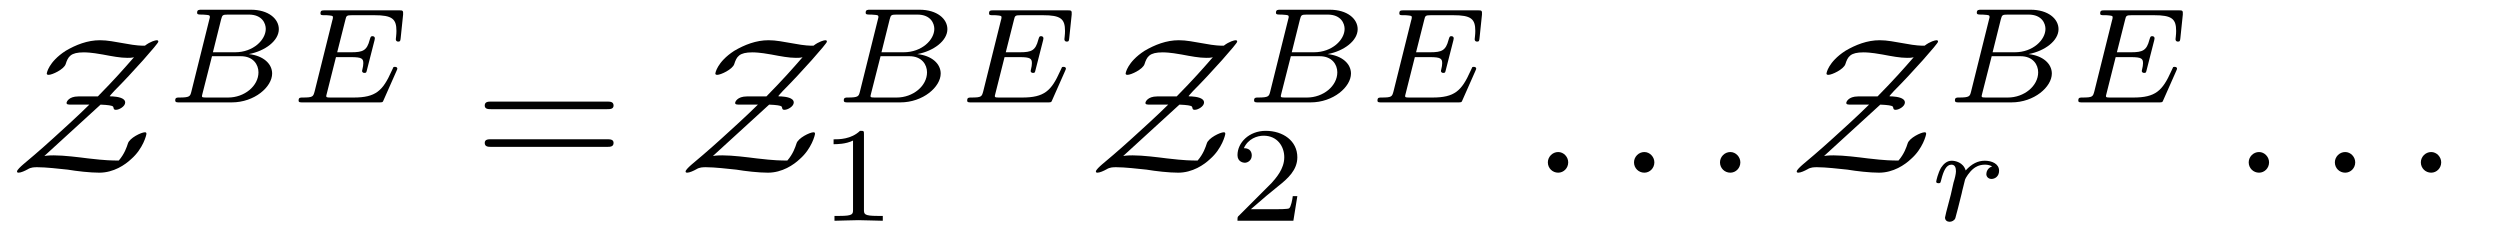
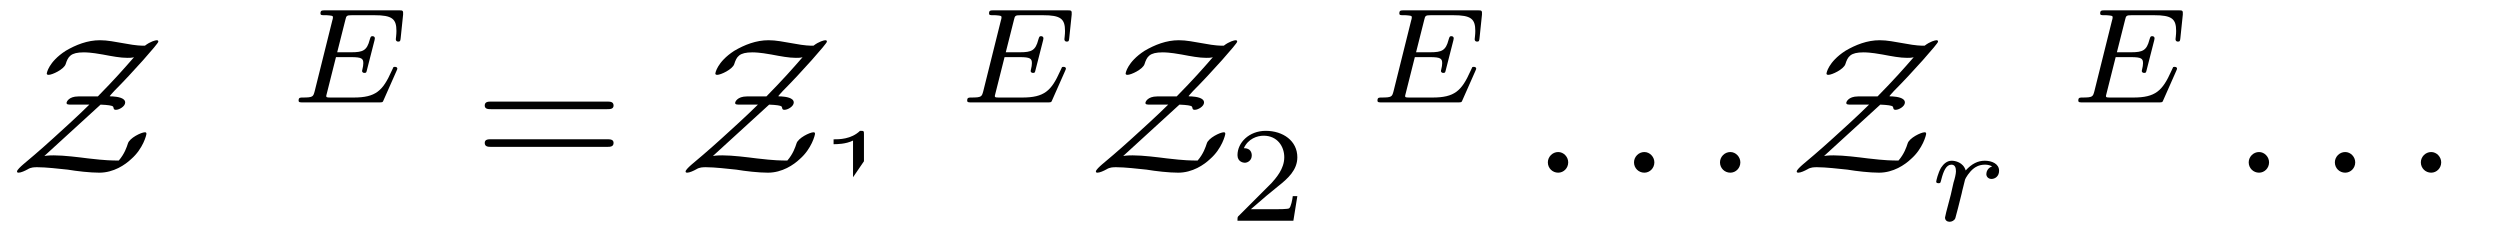
<svg xmlns="http://www.w3.org/2000/svg" xmlns:xlink="http://www.w3.org/1999/xlink" viewBox="0 0 128.575 11.854" version="1.2">
  <defs>
    <g>
      <symbol overflow="visible" id="glyph0-0">
        <path style="stroke:none;" d="" />
      </symbol>
      <symbol overflow="visible" id="glyph0-1">
        <path style="stroke:none;" d="M 4.672 -3.5 C 5.062 -3.484 5.25 -3.453 5.312 -3.406 C 5.328 -3.391 5.328 -3.344 5.344 -3.328 C 5.344 -3.234 5.422 -3.234 5.469 -3.234 C 5.625 -3.234 5.938 -3.406 5.938 -3.609 C 5.938 -3.859 5.516 -3.906 5.297 -3.922 C 5.281 -3.922 5.141 -3.922 5.141 -3.938 C 5.141 -3.953 5.297 -4.109 5.375 -4.203 C 6.312 -5.141 7.641 -6.641 7.641 -6.734 C 7.641 -6.766 7.641 -6.812 7.562 -6.812 C 7.5 -6.812 7.234 -6.75 6.953 -6.531 C 6.766 -6.531 6.516 -6.531 5.938 -6.641 C 5.391 -6.734 5.031 -6.812 4.641 -6.812 C 4 -6.812 3.406 -6.578 2.875 -6.266 C 1.984 -5.688 1.906 -5.109 1.906 -5.109 C 1.906 -5.078 1.906 -5.031 2 -5.031 C 2.188 -5.031 2.781 -5.312 2.875 -5.578 C 3 -5.969 3.125 -6.188 3.812 -6.188 C 3.891 -6.188 4.172 -6.188 4.781 -6.078 C 5.281 -5.984 5.688 -5.906 6.047 -5.906 C 6.156 -5.906 6.281 -5.906 6.391 -5.938 C 5.859 -5.328 5.406 -4.812 4.531 -3.922 L 3.531 -3.922 C 3.016 -3.922 2.922 -3.625 2.922 -3.594 C 2.922 -3.5 3.016 -3.5 3.188 -3.5 L 4.094 -3.5 C 4.016 -3.422 3.547 -2.953 2.25 -1.781 C 2.234 -1.766 1.516 -1.109 0.688 -0.422 C 0.562 -0.312 0.375 -0.141 0.375 -0.062 C 0.375 -0.047 0.375 0 0.453 0 C 0.578 0 0.781 -0.094 0.922 -0.172 C 1.094 -0.281 1.266 -0.281 1.422 -0.281 C 1.875 -0.281 2.516 -0.203 2.984 -0.156 C 3.453 -0.078 4.125 0 4.609 0 C 5.344 0 5.938 -0.406 6.25 -0.703 C 6.859 -1.234 7.031 -1.938 7.031 -2 C 7.031 -2.062 7 -2.078 6.953 -2.078 C 6.766 -2.078 6.156 -1.781 6.078 -1.5 C 6.016 -1.312 5.906 -0.969 5.609 -0.625 C 5.297 -0.625 4.953 -0.625 4.031 -0.734 C 3.531 -0.797 2.797 -0.891 2.266 -0.891 C 2.203 -0.891 1.969 -0.891 1.781 -0.859 Z M 4.672 -3.5 " />
      </symbol>
      <symbol overflow="visible" id="glyph1-0">
        <path style="stroke:none;" d="" />
      </symbol>
      <symbol overflow="visible" id="glyph1-1">
-         <path style="stroke:none;" d="M 1.328 -0.547 C 1.266 -0.312 1.25 -0.25 0.703 -0.25 C 0.594 -0.25 0.5 -0.25 0.5 -0.109 C 0.5 0 0.578 0 0.703 0 L 3.406 0 C 4.578 0 5.484 -0.797 5.484 -1.484 C 5.484 -1.984 5.031 -2.406 4.281 -2.484 C 5.125 -2.641 5.828 -3.172 5.828 -3.766 C 5.828 -4.297 5.297 -4.766 4.391 -4.766 L 1.859 -4.766 C 1.719 -4.766 1.625 -4.766 1.625 -4.609 C 1.625 -4.516 1.719 -4.516 1.859 -4.516 C 1.859 -4.516 2 -4.516 2.125 -4.5 C 2.266 -4.484 2.281 -4.469 2.281 -4.391 C 2.281 -4.391 2.281 -4.344 2.25 -4.25 Z M 2.438 -2.578 L 2.859 -4.266 C 2.922 -4.484 2.922 -4.516 3.219 -4.516 L 4.281 -4.516 C 4.984 -4.516 5.156 -4.047 5.156 -3.781 C 5.156 -3.219 4.516 -2.578 3.578 -2.578 Z M 2.109 -0.25 C 1.891 -0.25 1.875 -0.266 1.875 -0.328 C 1.875 -0.328 1.875 -0.359 1.906 -0.469 L 2.391 -2.375 L 3.875 -2.375 C 4.516 -2.375 4.781 -1.938 4.781 -1.547 C 4.781 -0.844 4.062 -0.25 3.219 -0.25 Z M 2.109 -0.25 " />
-       </symbol>
+         </symbol>
      <symbol overflow="visible" id="glyph1-2">
        <path style="stroke:none;" d="M 5.516 -1.609 C 5.562 -1.703 5.562 -1.734 5.562 -1.734 C 5.562 -1.781 5.531 -1.828 5.438 -1.828 C 5.422 -1.828 5.391 -1.828 5.359 -1.812 C 5.359 -1.797 5.344 -1.781 5.266 -1.609 C 4.812 -0.594 4.453 -0.25 3.312 -0.25 L 2.125 -0.25 C 1.922 -0.25 1.906 -0.266 1.906 -0.328 C 1.906 -0.328 1.906 -0.359 1.938 -0.469 L 2.406 -2.328 L 3.188 -2.328 C 3.734 -2.328 3.812 -2.25 3.812 -2.016 C 3.812 -1.938 3.797 -1.812 3.766 -1.703 C 3.75 -1.641 3.75 -1.625 3.75 -1.609 C 3.75 -1.609 3.75 -1.516 3.875 -1.516 C 3.969 -1.516 3.969 -1.547 4 -1.672 L 4.391 -3.203 C 4.406 -3.281 4.406 -3.297 4.406 -3.297 C 4.406 -3.375 4.344 -3.406 4.281 -3.406 C 4.188 -3.406 4.188 -3.359 4.141 -3.219 C 4 -2.672 3.797 -2.578 3.203 -2.578 L 2.469 -2.578 L 2.891 -4.25 C 2.938 -4.453 2.953 -4.484 3.234 -4.484 L 4.375 -4.484 C 5.297 -4.484 5.516 -4.297 5.516 -3.672 C 5.516 -3.484 5.484 -3.281 5.484 -3.25 C 5.484 -3.188 5.516 -3.125 5.609 -3.125 C 5.719 -3.125 5.719 -3.188 5.734 -3.312 L 5.859 -4.516 C 5.875 -4.734 5.828 -4.734 5.656 -4.734 L 1.828 -4.734 C 1.688 -4.734 1.609 -4.734 1.609 -4.578 C 1.609 -4.484 1.672 -4.484 1.828 -4.484 C 1.938 -4.484 1.969 -4.484 2.094 -4.469 C 2.234 -4.453 2.25 -4.438 2.25 -4.375 C 2.25 -4.328 2.234 -4.25 2.219 -4.219 L 1.312 -0.578 C 1.234 -0.297 1.234 -0.25 0.688 -0.25 C 0.562 -0.25 0.484 -0.25 0.484 -0.094 C 0.484 0 0.562 0 0.688 0 L 4.625 0 C 4.797 0 4.812 0 4.859 -0.125 Z M 5.516 -1.609 " />
      </symbol>
      <symbol overflow="visible" id="glyph1-3">
        <path style="stroke:none;" d="M 1.641 -1.406 C 1.641 -1.453 1.812 -2.078 1.812 -2.109 C 1.828 -2.172 2.031 -2.516 2.266 -2.688 C 2.328 -2.734 2.516 -2.875 2.828 -2.875 C 2.891 -2.875 3.062 -2.875 3.203 -2.781 C 2.984 -2.719 2.906 -2.516 2.906 -2.391 C 2.906 -2.25 3.016 -2.141 3.172 -2.141 C 3.344 -2.141 3.562 -2.266 3.562 -2.562 C 3.562 -2.922 3.188 -3.078 2.828 -3.078 C 2.469 -3.078 2.156 -2.922 1.844 -2.578 C 1.719 -3 1.297 -3.078 1.125 -3.078 C 0.875 -3.078 0.703 -2.906 0.578 -2.719 C 0.422 -2.453 0.328 -2.047 0.328 -2 C 0.328 -1.922 0.422 -1.922 0.453 -1.922 C 0.547 -1.922 0.547 -1.938 0.594 -2.125 C 0.703 -2.547 0.844 -2.875 1.109 -2.875 C 1.297 -2.875 1.344 -2.719 1.344 -2.531 C 1.344 -2.406 1.281 -2.141 1.219 -1.953 C 1.172 -1.766 1.109 -1.484 1.078 -1.328 L 0.844 -0.438 C 0.828 -0.344 0.781 -0.172 0.781 -0.156 C 0.781 0 0.906 0.062 1.016 0.062 C 1.125 0.062 1.266 0 1.312 -0.125 C 1.328 -0.172 1.406 -0.484 1.453 -0.656 Z M 1.641 -1.406 " />
      </symbol>
      <symbol overflow="visible" id="glyph2-0">
-         <path style="stroke:none;" d="" />
-       </symbol>
+         </symbol>
      <symbol overflow="visible" id="glyph2-1">
        <path style="stroke:none;" d="M 6.844 -3.266 C 7 -3.266 7.188 -3.266 7.188 -3.453 C 7.188 -3.656 7 -3.656 6.859 -3.656 L 0.891 -3.656 C 0.75 -3.656 0.562 -3.656 0.562 -3.453 C 0.562 -3.266 0.75 -3.266 0.891 -3.266 Z M 6.859 -1.328 C 7 -1.328 7.188 -1.328 7.188 -1.531 C 7.188 -1.719 7 -1.719 6.844 -1.719 L 0.891 -1.719 C 0.75 -1.719 0.562 -1.719 0.562 -1.531 C 0.562 -1.328 0.75 -1.328 0.891 -1.328 Z M 6.859 -1.328 " />
      </symbol>
      <symbol overflow="visible" id="glyph3-0">
-         <path style="stroke:none;" d="" />
-       </symbol>
+         </symbol>
      <symbol overflow="visible" id="glyph3-1">
        <path style="stroke:none;" d="M 2.328 -4.438 C 2.328 -4.625 2.328 -4.625 2.125 -4.625 C 1.672 -4.188 1.047 -4.188 0.766 -4.188 L 0.766 -3.938 C 0.922 -3.938 1.391 -3.938 1.766 -4.125 L 1.766 -0.578 C 1.766 -0.344 1.766 -0.25 1.078 -0.25 L 0.812 -0.25 L 0.812 0 C 0.938 0 1.797 -0.031 2.047 -0.031 C 2.266 -0.031 3.141 0 3.297 0 L 3.297 -0.25 L 3.031 -0.25 C 2.328 -0.25 2.328 -0.344 2.328 -0.578 Z M 2.328 -4.438 " />
      </symbol>
      <symbol overflow="visible" id="glyph3-2">
        <path style="stroke:none;" d="M 3.516 -1.266 L 3.281 -1.266 C 3.266 -1.109 3.188 -0.703 3.094 -0.641 C 3.047 -0.594 2.516 -0.594 2.406 -0.594 L 1.125 -0.594 C 1.859 -1.234 2.109 -1.438 2.516 -1.766 C 3.031 -2.172 3.516 -2.609 3.516 -3.266 C 3.516 -4.109 2.781 -4.625 1.891 -4.625 C 1.031 -4.625 0.438 -4.016 0.438 -3.375 C 0.438 -3.031 0.734 -2.984 0.812 -2.984 C 0.969 -2.984 1.172 -3.109 1.172 -3.359 C 1.172 -3.484 1.125 -3.734 0.766 -3.734 C 0.984 -4.219 1.453 -4.375 1.781 -4.375 C 2.484 -4.375 2.844 -3.828 2.844 -3.266 C 2.844 -2.656 2.406 -2.188 2.188 -1.938 L 0.516 -0.266 C 0.438 -0.203 0.438 -0.188 0.438 0 L 3.312 0 Z M 3.516 -1.266 " />
      </symbol>
      <symbol overflow="visible" id="glyph4-0">
        <path style="stroke:none;" d="" />
      </symbol>
      <symbol overflow="visible" id="glyph4-1">
        <path style="stroke:none;" d="M 1.906 -0.531 C 1.906 -0.812 1.672 -1.062 1.391 -1.062 C 1.094 -1.062 0.859 -0.812 0.859 -0.531 C 0.859 -0.234 1.094 0 1.391 0 C 1.672 0 1.906 -0.234 1.906 -0.531 Z M 1.906 -0.531 " />
      </symbol>
    </g>
    <clipPath id="clip1">
-       <path d="M 42 6 L 46 6 L 46 11.855 L 42 11.855 Z M 42 6 " />
+       <path d="M 42 6 L 46 6 L 42 11.855 Z M 42 6 " />
    </clipPath>
    <clipPath id="clip2">
      <path d="M 63 6 L 67 6 L 67 11.855 L 63 11.855 Z M 63 6 " />
    </clipPath>
    <clipPath id="clip3">
      <path d="M 99 8 L 103 8 L 103 11.855 L 99 11.855 Z M 99 8 " />
    </clipPath>
  </defs>
  <g id="surface1">
    <g style="fill:rgb(0%,0%,0%);fill-opacity:1;">
      <use xlink:href="#glyph0-1" x="0.5" y="8.881" />
    </g>
    <g style="fill:rgb(0%,0%,0%);fill-opacity:1;">
      <use xlink:href="#glyph1-1" x="8.512" y="5.266" />
    </g>
    <g style="fill:rgb(0%,0%,0%);fill-opacity:1;">
      <use xlink:href="#glyph1-2" x="14.873" y="5.266" />
    </g>
    <g style="fill:rgb(0%,0%,0%);fill-opacity:1;">
      <use xlink:href="#glyph2-1" x="24.368" y="8.881" />
    </g>
    <g style="fill:rgb(0%,0%,0%);fill-opacity:1;">
      <use xlink:href="#glyph0-1" x="34.885" y="8.881" />
    </g>
    <g style="fill:rgb(0%,0%,0%);fill-opacity:1;">
      <use xlink:href="#glyph1-1" x="42.896" y="5.266" />
    </g>
    <g style="fill:rgb(0%,0%,0%);fill-opacity:1;">
      <use xlink:href="#glyph1-2" x="49.258" y="5.266" />
    </g>
    <g clip-path="url(#clip1)" clip-rule="nonzero">
      <g style="fill:rgb(0%,0%,0%);fill-opacity:1;">
        <use xlink:href="#glyph3-1" x="42.105" y="11.354" />
      </g>
    </g>
    <g style="fill:rgb(0%,0%,0%);fill-opacity:1;">
      <use xlink:href="#glyph0-1" x="55.986" y="8.881" />
    </g>
    <g style="fill:rgb(0%,0%,0%);fill-opacity:1;">
      <use xlink:href="#glyph1-1" x="63.997" y="5.266" />
    </g>
    <g style="fill:rgb(0%,0%,0%);fill-opacity:1;">
      <use xlink:href="#glyph1-2" x="70.359" y="5.266" />
    </g>
    <g clip-path="url(#clip2)" clip-rule="nonzero">
      <g style="fill:rgb(0%,0%,0%);fill-opacity:1;">
        <use xlink:href="#glyph3-2" x="63.206" y="11.354" />
      </g>
    </g>
    <g style="fill:rgb(0%,0%,0%);fill-opacity:1;">
      <use xlink:href="#glyph4-1" x="78.747" y="8.881" />
    </g>
    <g style="fill:rgb(0%,0%,0%);fill-opacity:1;">
      <use xlink:href="#glyph4-1" x="83.178" y="8.881" />
    </g>
    <g style="fill:rgb(0%,0%,0%);fill-opacity:1;">
      <use xlink:href="#glyph4-1" x="87.6" y="8.881" />
    </g>
    <g style="fill:rgb(0%,0%,0%);fill-opacity:1;">
      <use xlink:href="#glyph0-1" x="92.031" y="8.881" />
    </g>
    <g style="fill:rgb(0%,0%,0%);fill-opacity:1;">
      <use xlink:href="#glyph1-1" x="100.042" y="5.266" />
    </g>
    <g style="fill:rgb(0%,0%,0%);fill-opacity:1;">
      <use xlink:href="#glyph1-2" x="106.403" y="5.266" />
    </g>
    <g clip-path="url(#clip3)" clip-rule="nonzero">
      <g style="fill:rgb(0%,0%,0%);fill-opacity:1;">
        <use xlink:href="#glyph1-3" x="99.251" y="11.344" />
      </g>
    </g>
    <g style="fill:rgb(0%,0%,0%);fill-opacity:1;">
      <use xlink:href="#glyph4-1" x="114.792" y="8.881" />
    </g>
    <g style="fill:rgb(0%,0%,0%);fill-opacity:1;">
      <use xlink:href="#glyph4-1" x="119.223" y="8.881" />
    </g>
    <g style="fill:rgb(0%,0%,0%);fill-opacity:1;">
      <use xlink:href="#glyph4-1" x="123.645" y="8.881" />
    </g>
  </g>
</svg>